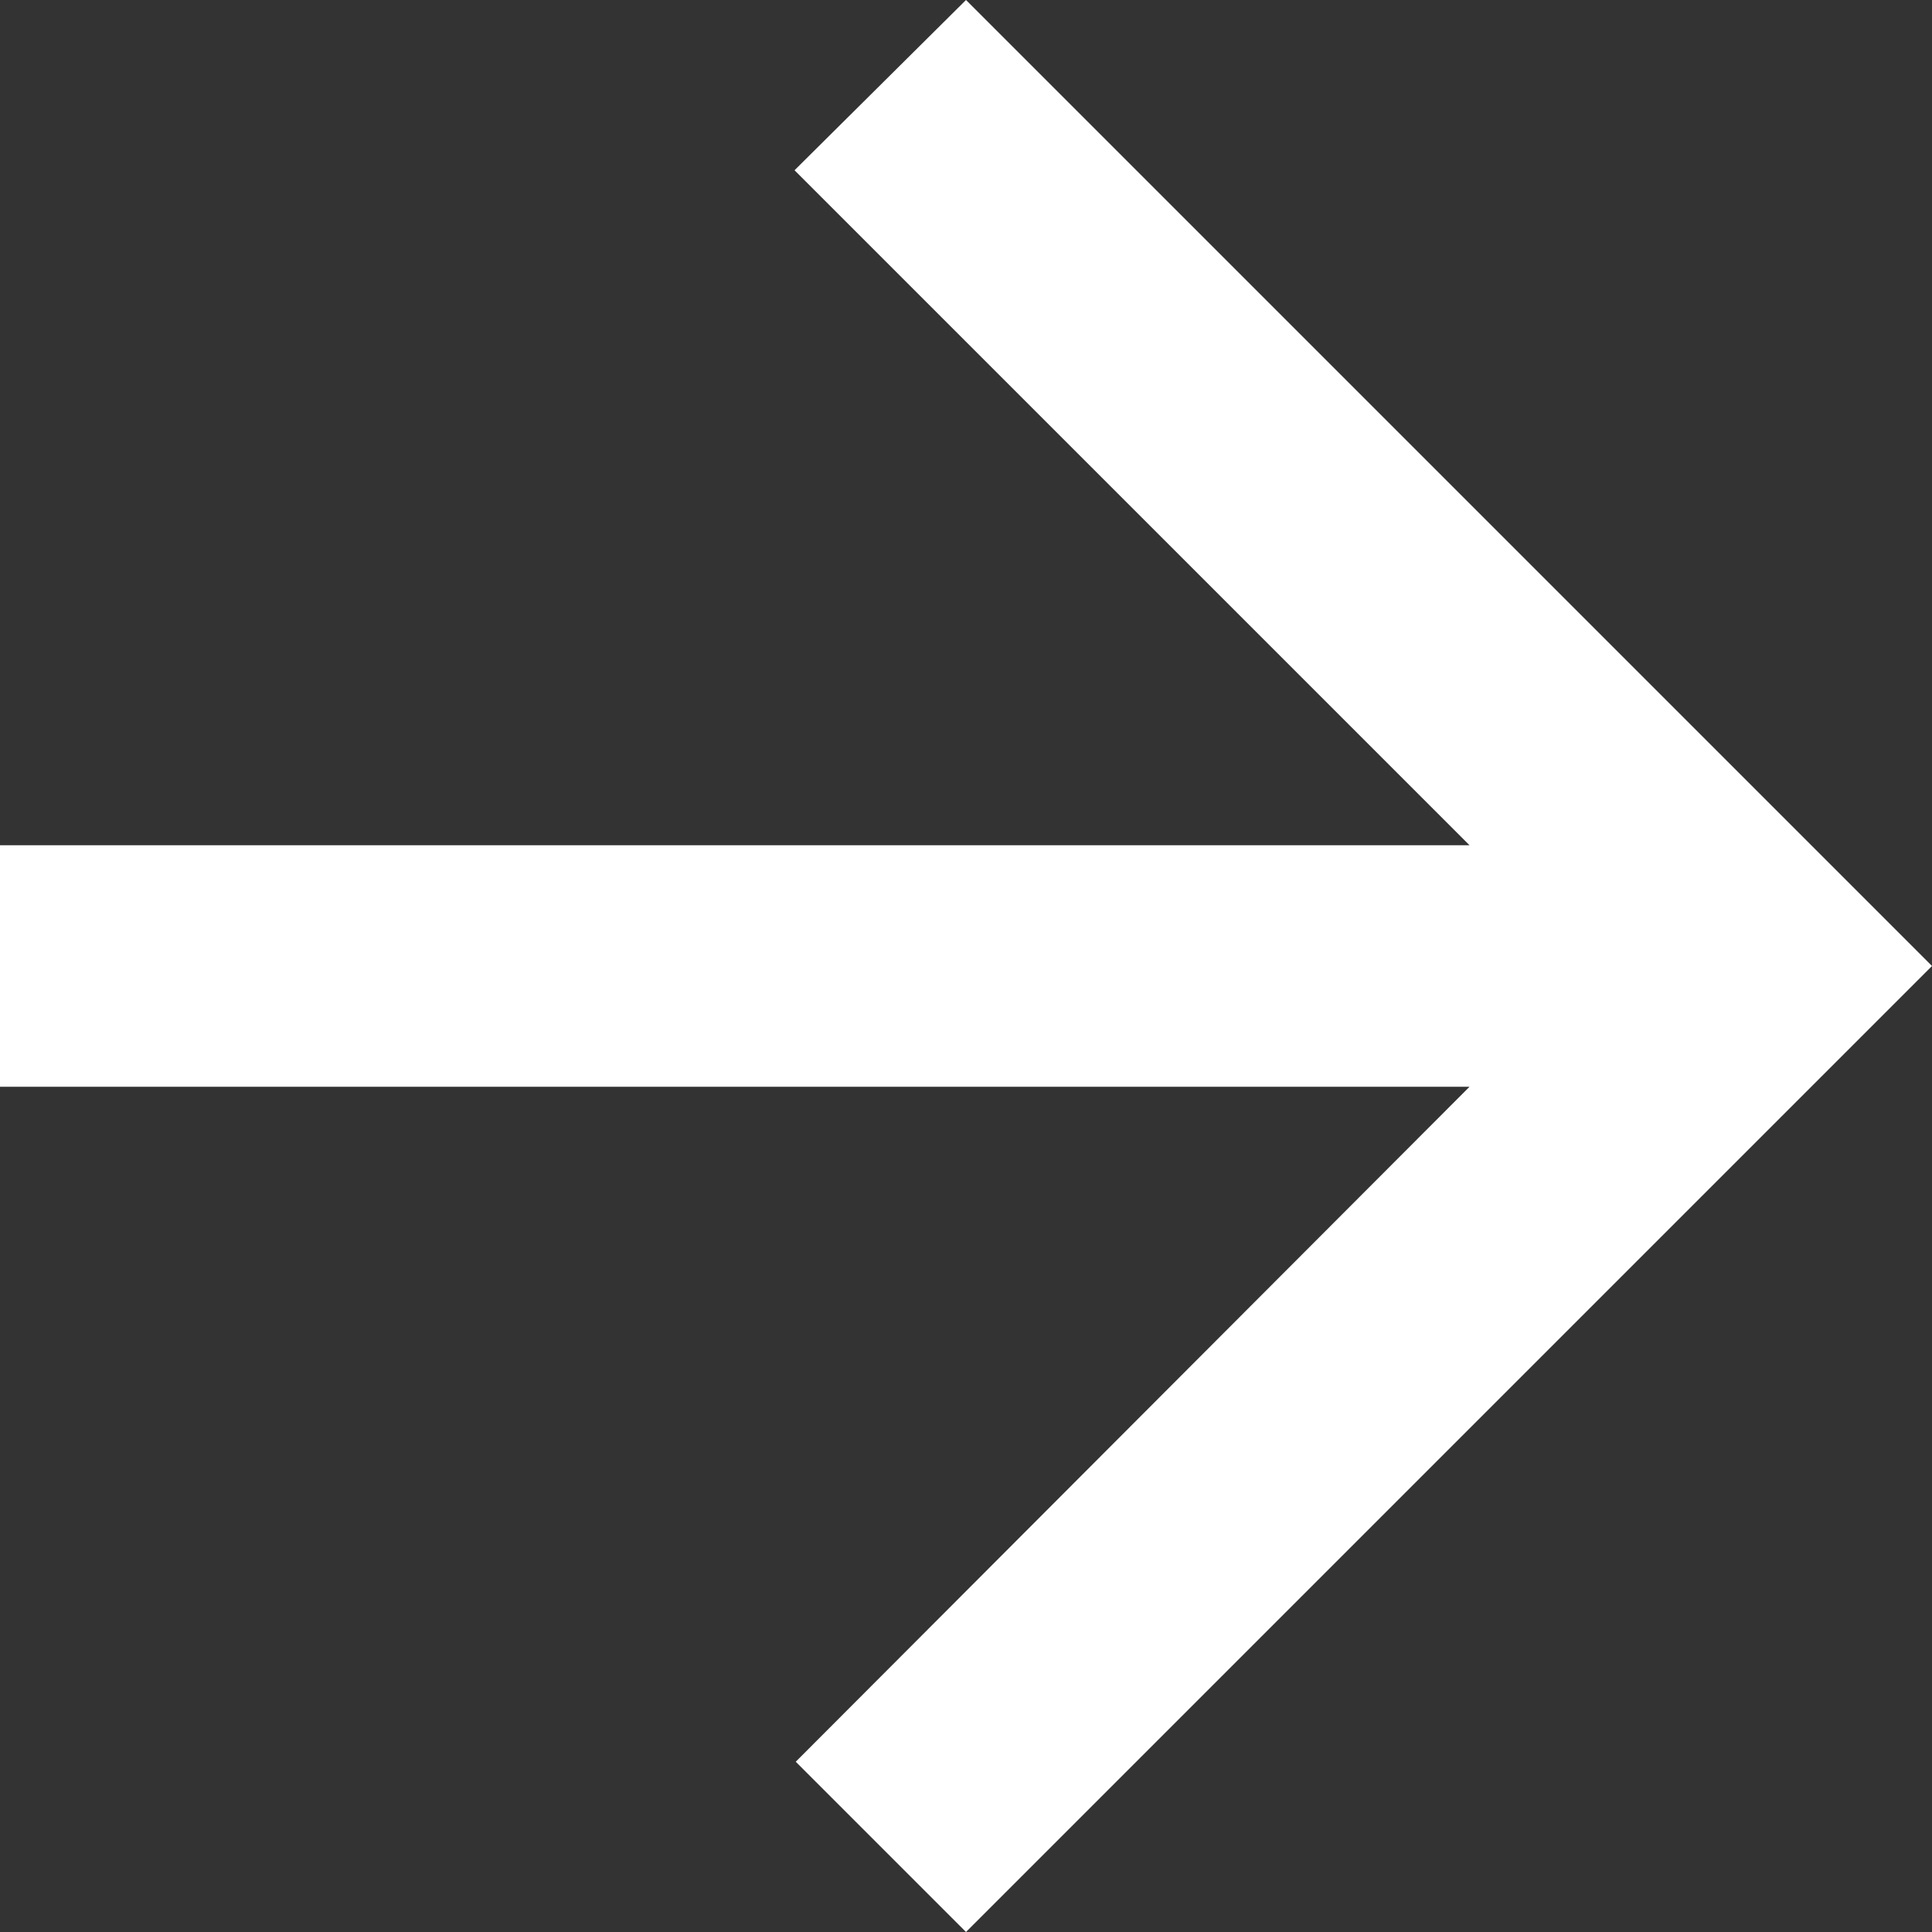
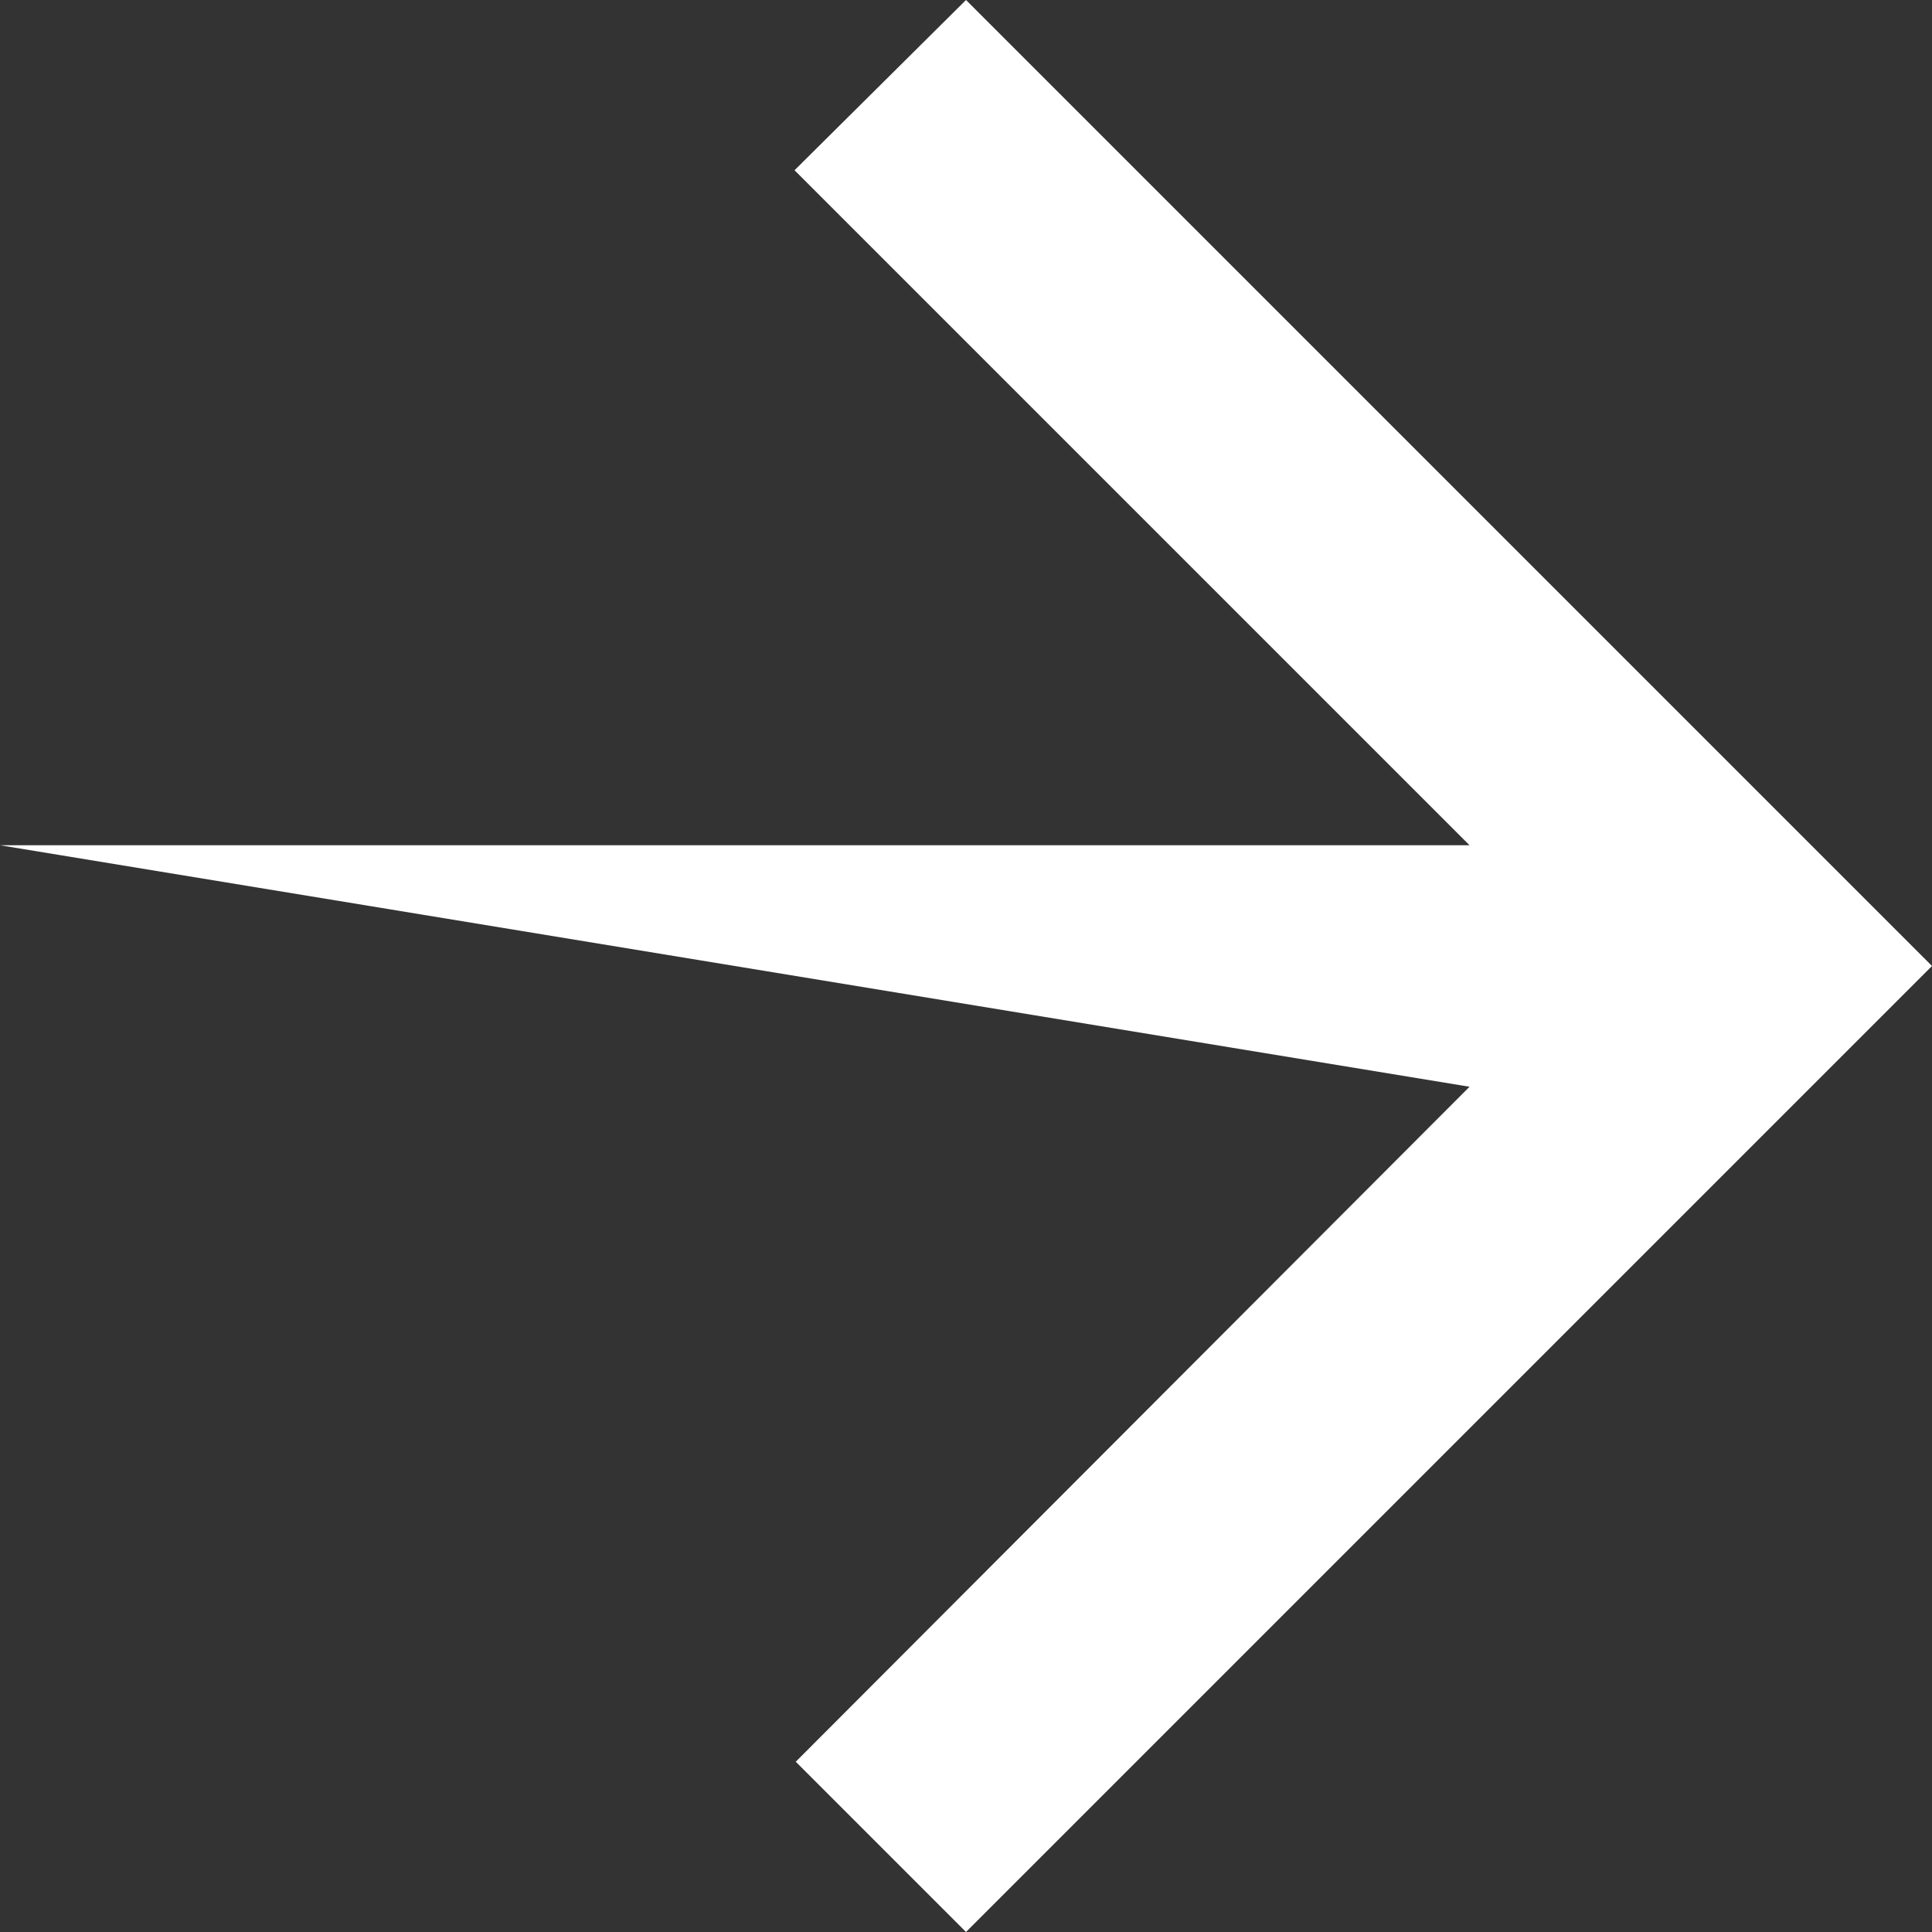
<svg xmlns="http://www.w3.org/2000/svg" width="24" height="24" viewBox="0 0 24 24">
  <rect x="0" y="0" width="24" height="24" fill="#333333" stroke="none" />
-   <path id="Icon_material-arrow_back" data-name="Icon material-arrow_back" d="M6,16.5H24.255L15.87,8.115,18,6,30,18,18,30l-2.115-2.115,8.37-8.385H6Z" transform="translate(-6 -6)" fill="#fff" />
+   <path id="Icon_material-arrow_back" data-name="Icon material-arrow_back" d="M6,16.5H24.255L15.87,8.115,18,6,30,18,18,30l-2.115-2.115,8.37-8.385Z" transform="translate(-6 -6)" fill="#fff" />
</svg>